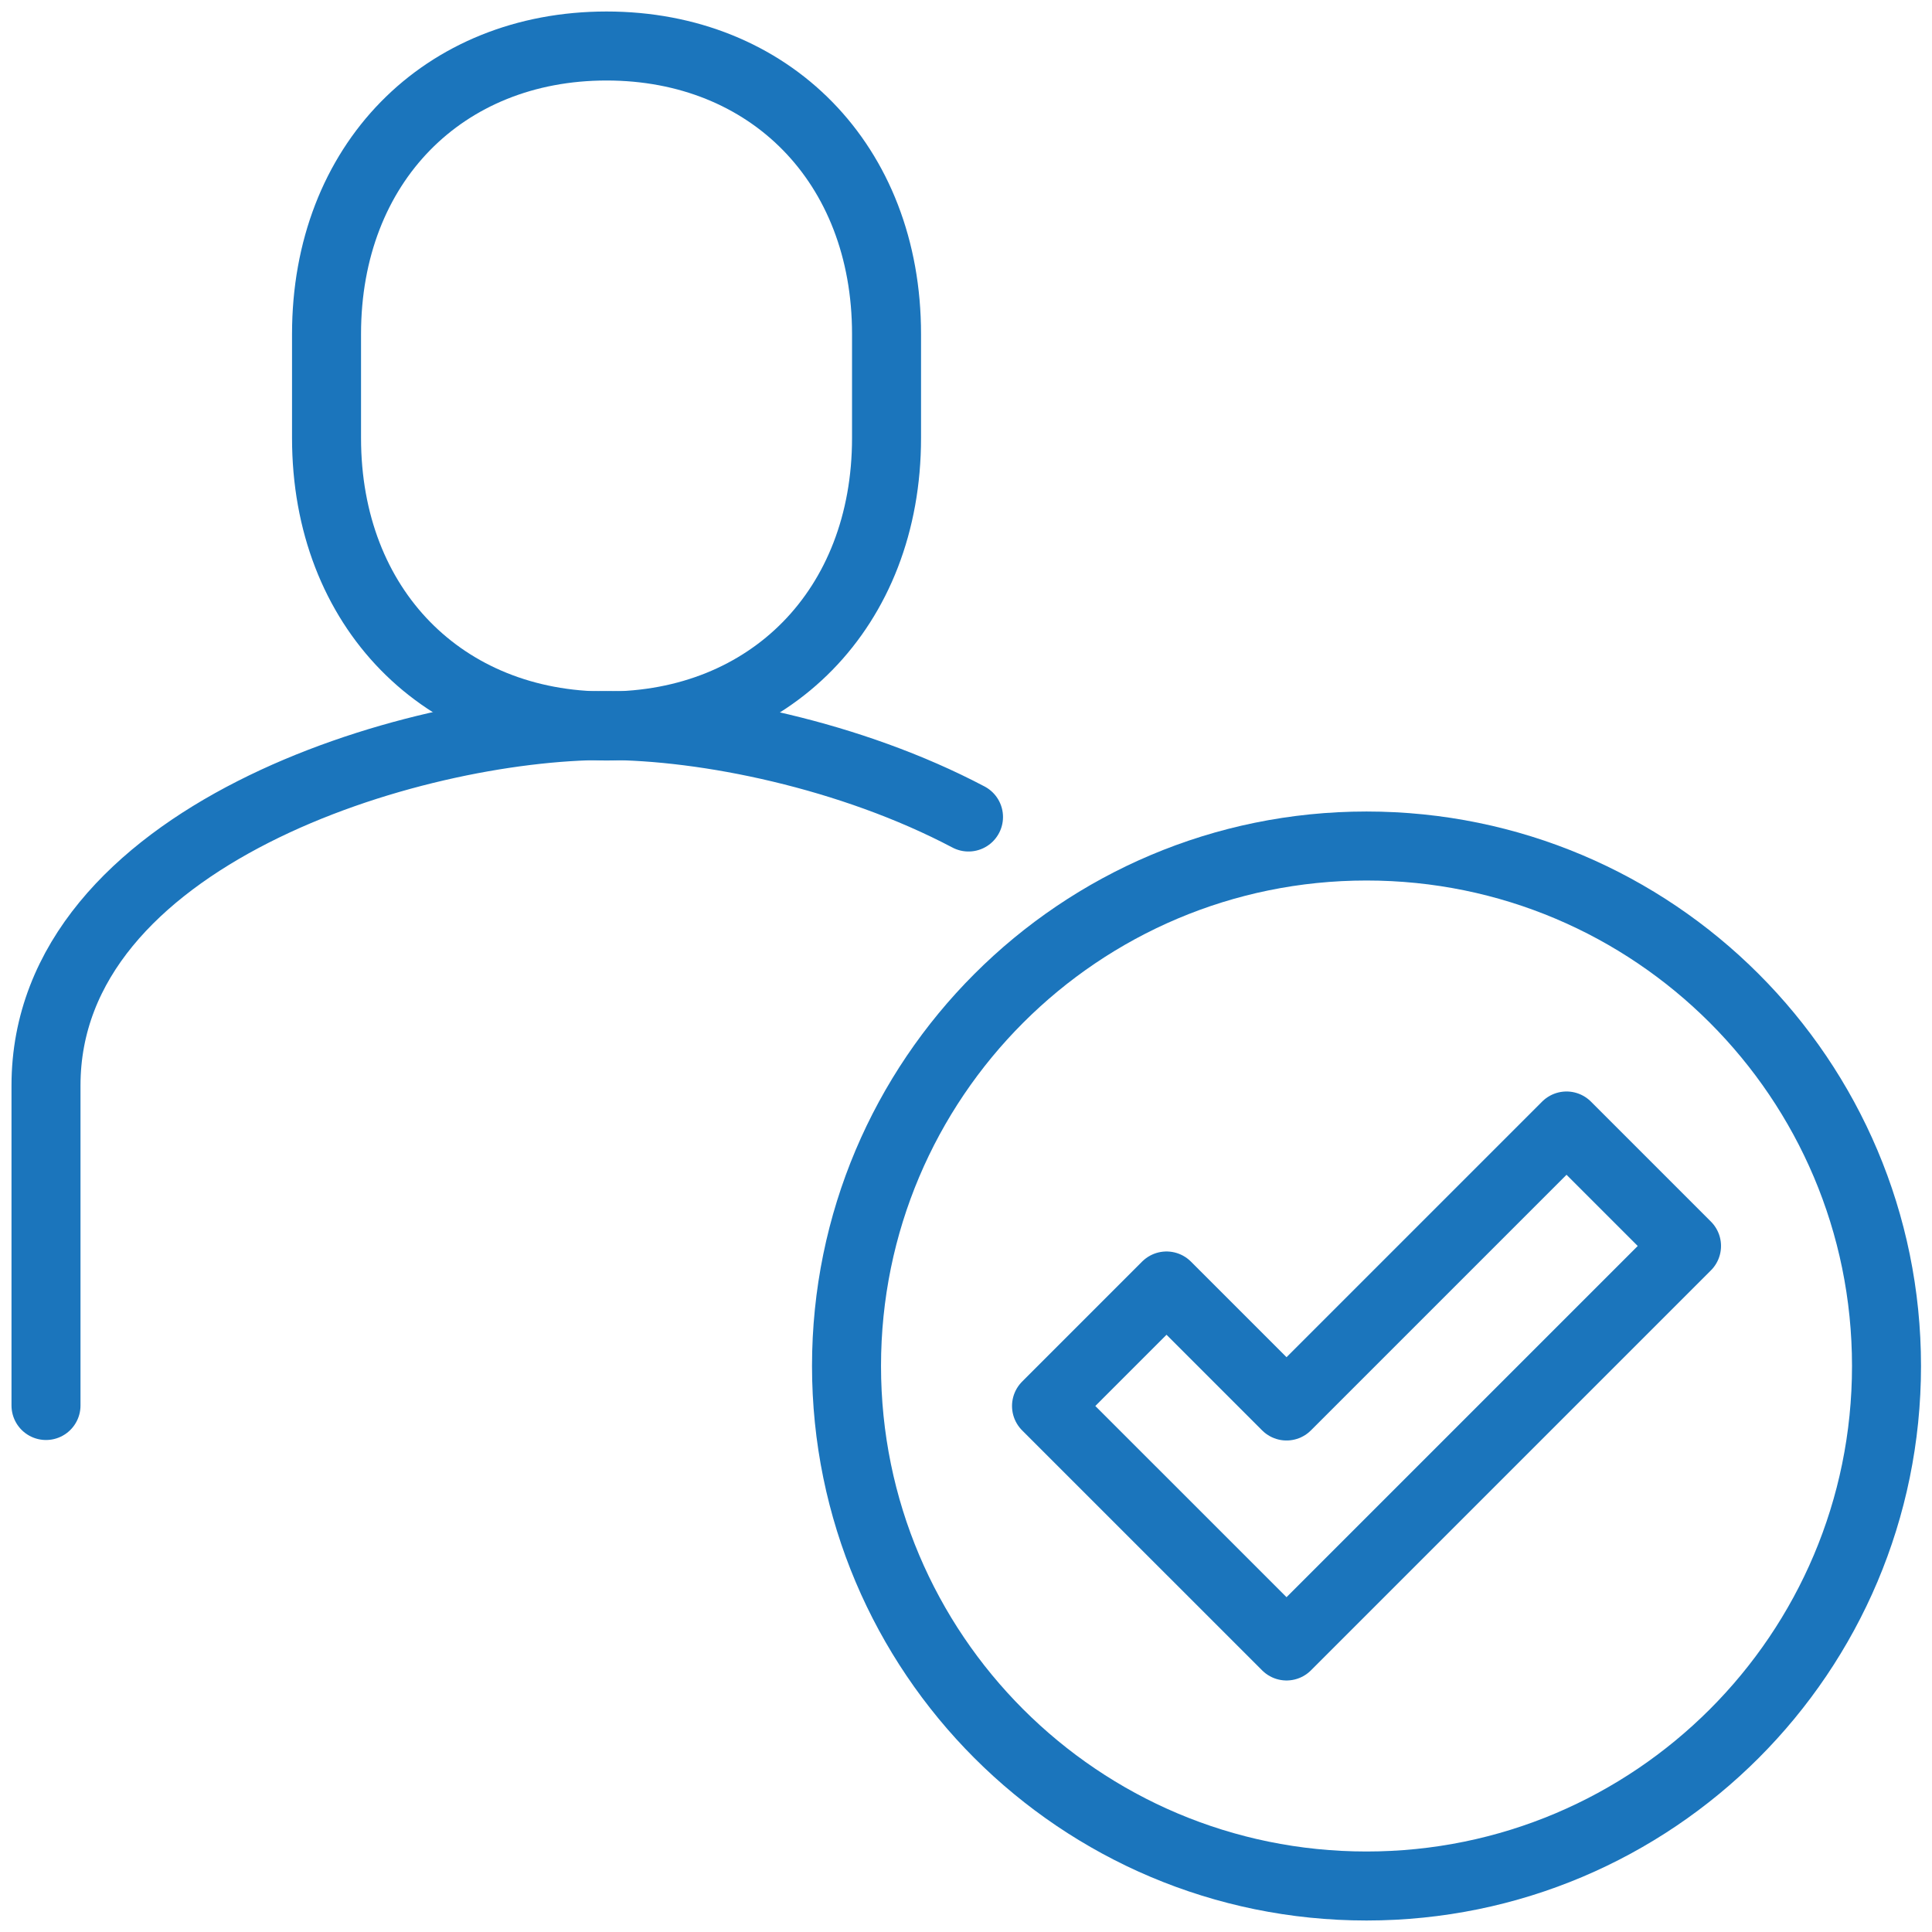
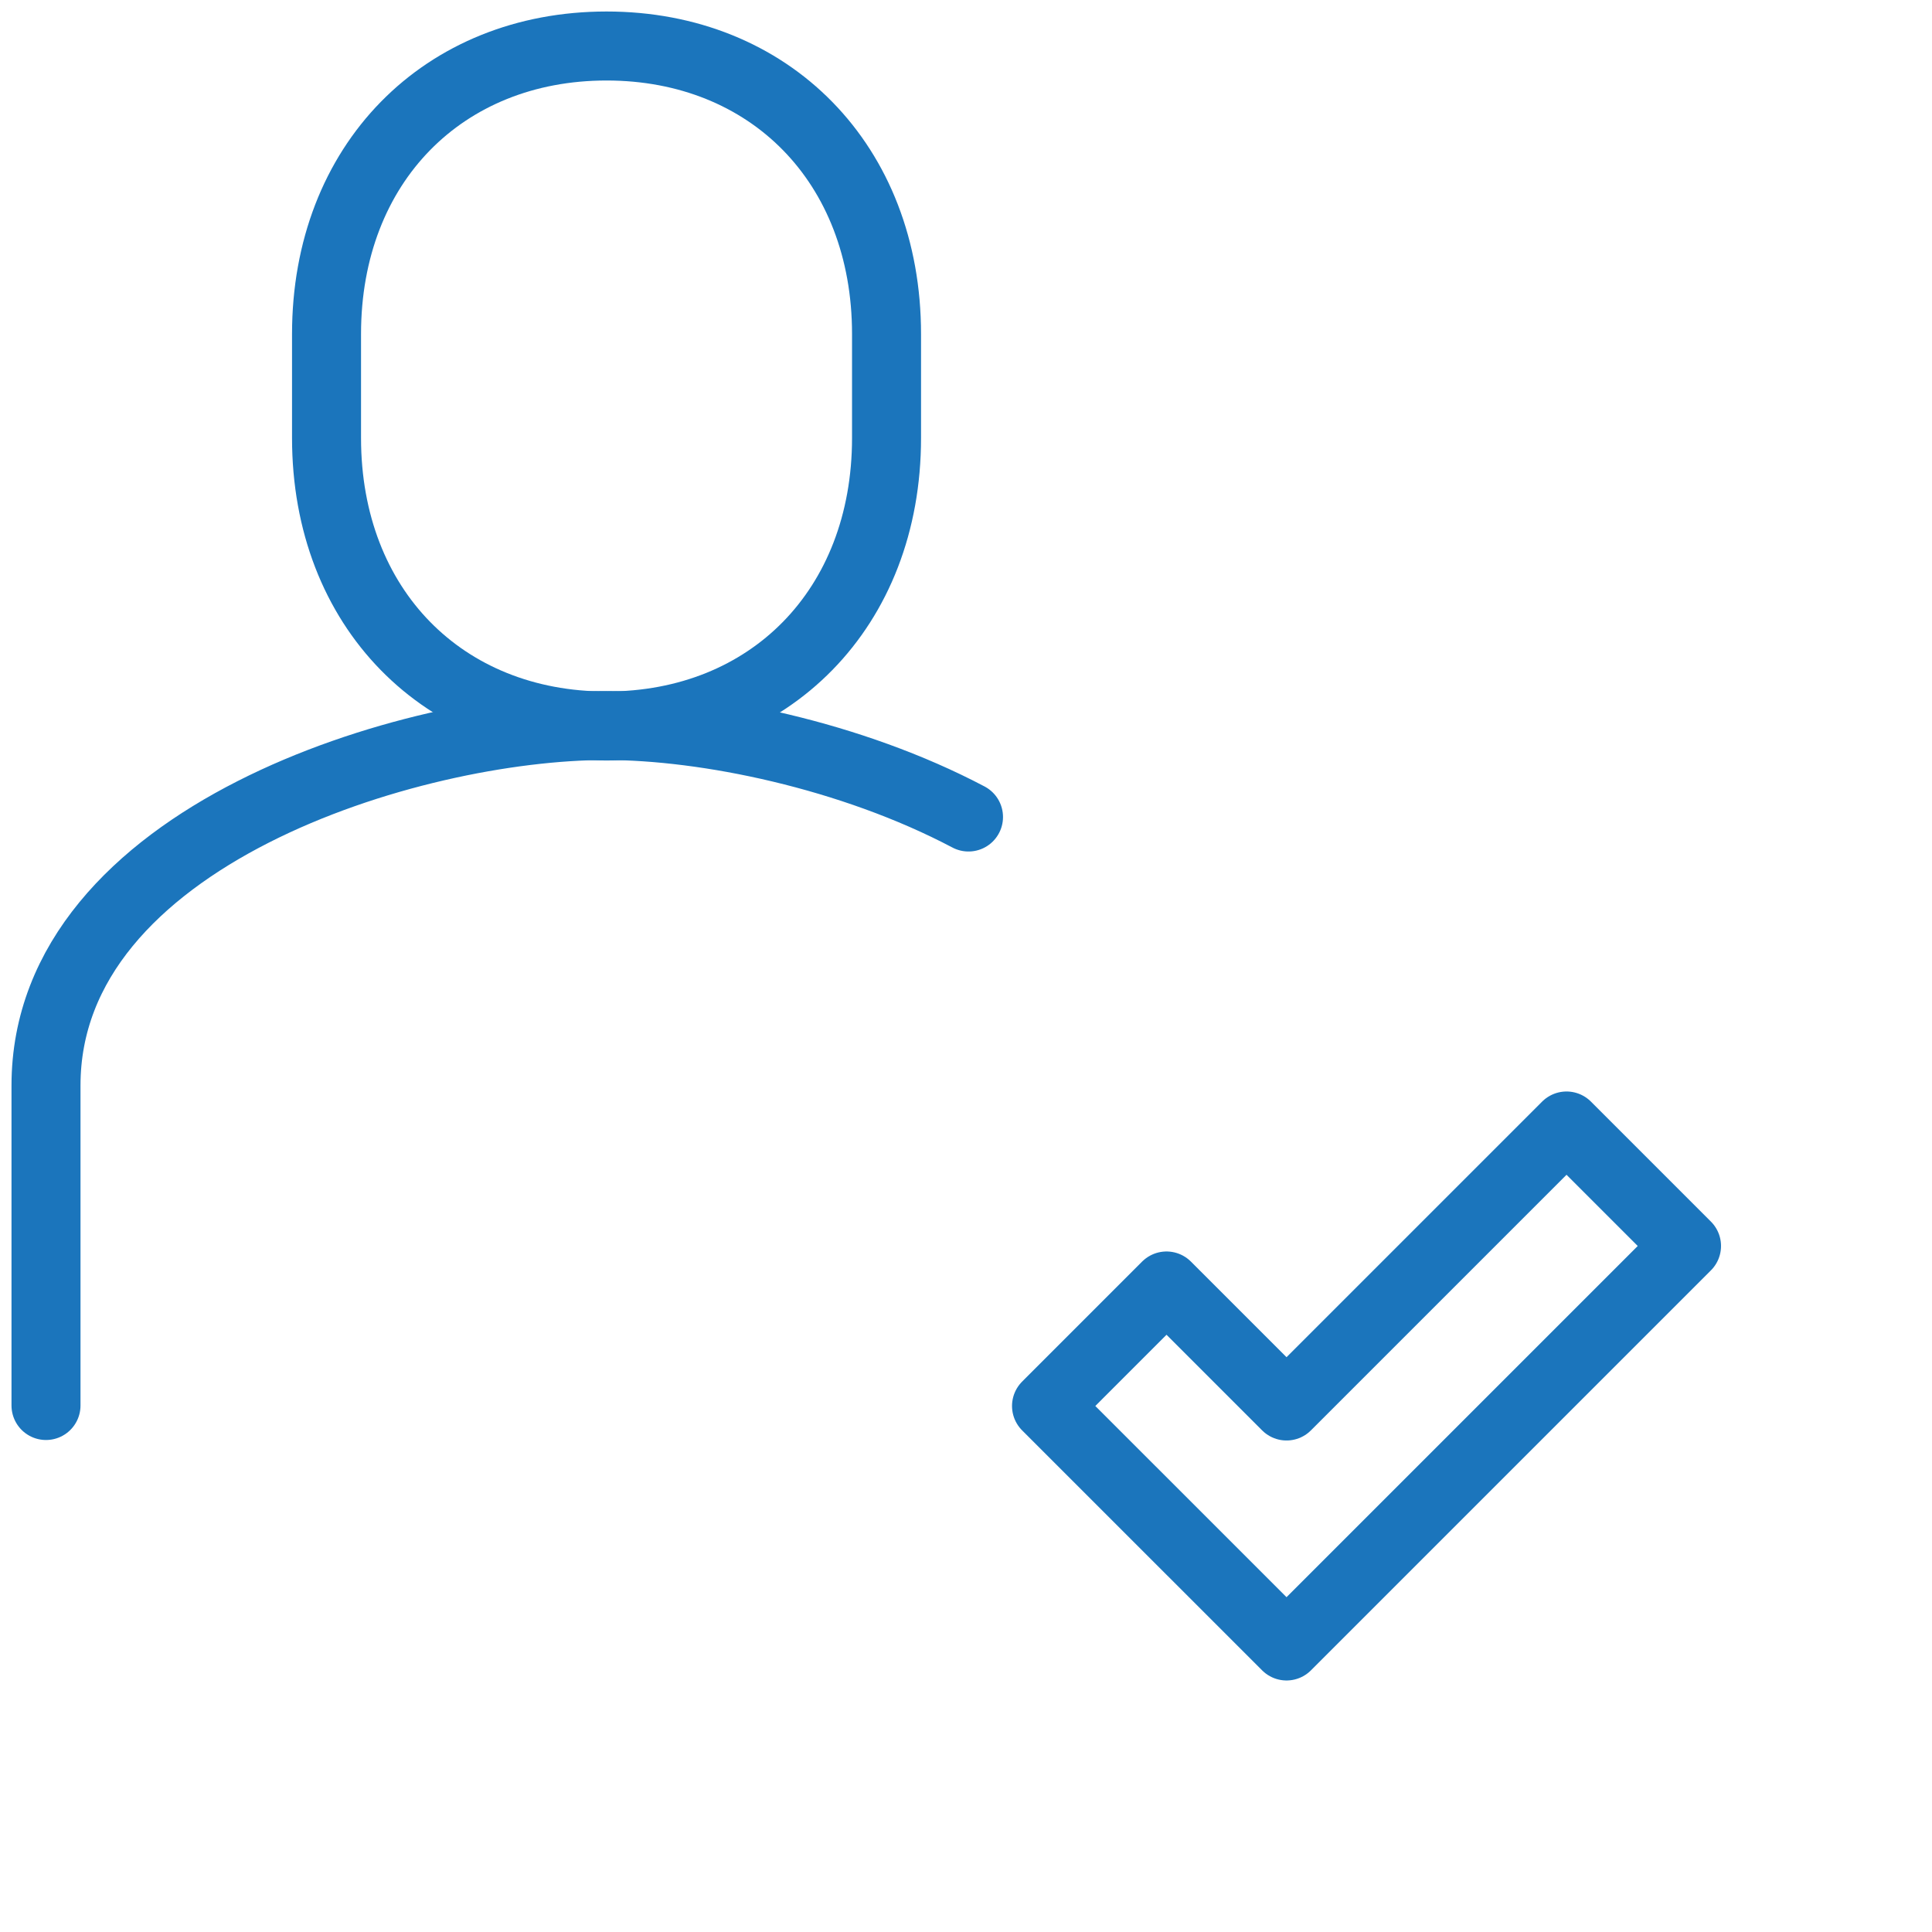
<svg xmlns="http://www.w3.org/2000/svg" width="84" height="84" viewBox="0 0 84 84" fill="none">
  <path d="M68.11 48.956L55.936 61.13L50.718 55.912L45.501 61.13L55.936 71.564L73.327 54.173L68.11 48.956Z" stroke="#1B75BC" stroke-width="3" stroke-miterlimit="10" stroke-linecap="round" stroke-linejoin="round" />
-   <path d="M59.413 82C71.9 82 82.022 71.878 82.022 59.391C82.022 46.905 71.9 36.783 59.413 36.783C46.927 36.783 36.805 46.905 36.805 59.391C36.805 71.878 46.927 82 59.413 82Z" stroke="#1B75BC" stroke-width="3" stroke-miterlimit="10" stroke-linecap="round" stroke-linejoin="round" />
  <path d="M26.371 31.565C33.458 31.565 38.545 26.457 38.545 19.044V14.522C38.545 7.109 33.458 2 26.371 2C19.284 2 14.197 7.109 14.197 14.522V19.044C14.197 26.457 19.284 31.565 26.371 31.565Z" stroke="#1B75BC" stroke-width="3" stroke-miterlimit="10" stroke-linecap="round" stroke-linejoin="round" />
  <path d="M42.109 35.522C37 32.826 30.696 31.544 26.348 31.544C17.891 31.544 2 36.348 2 47.196V61.109" stroke="#1B75BC" stroke-width="3" stroke-miterlimit="10" stroke-linecap="round" stroke-linejoin="round" />
</svg>